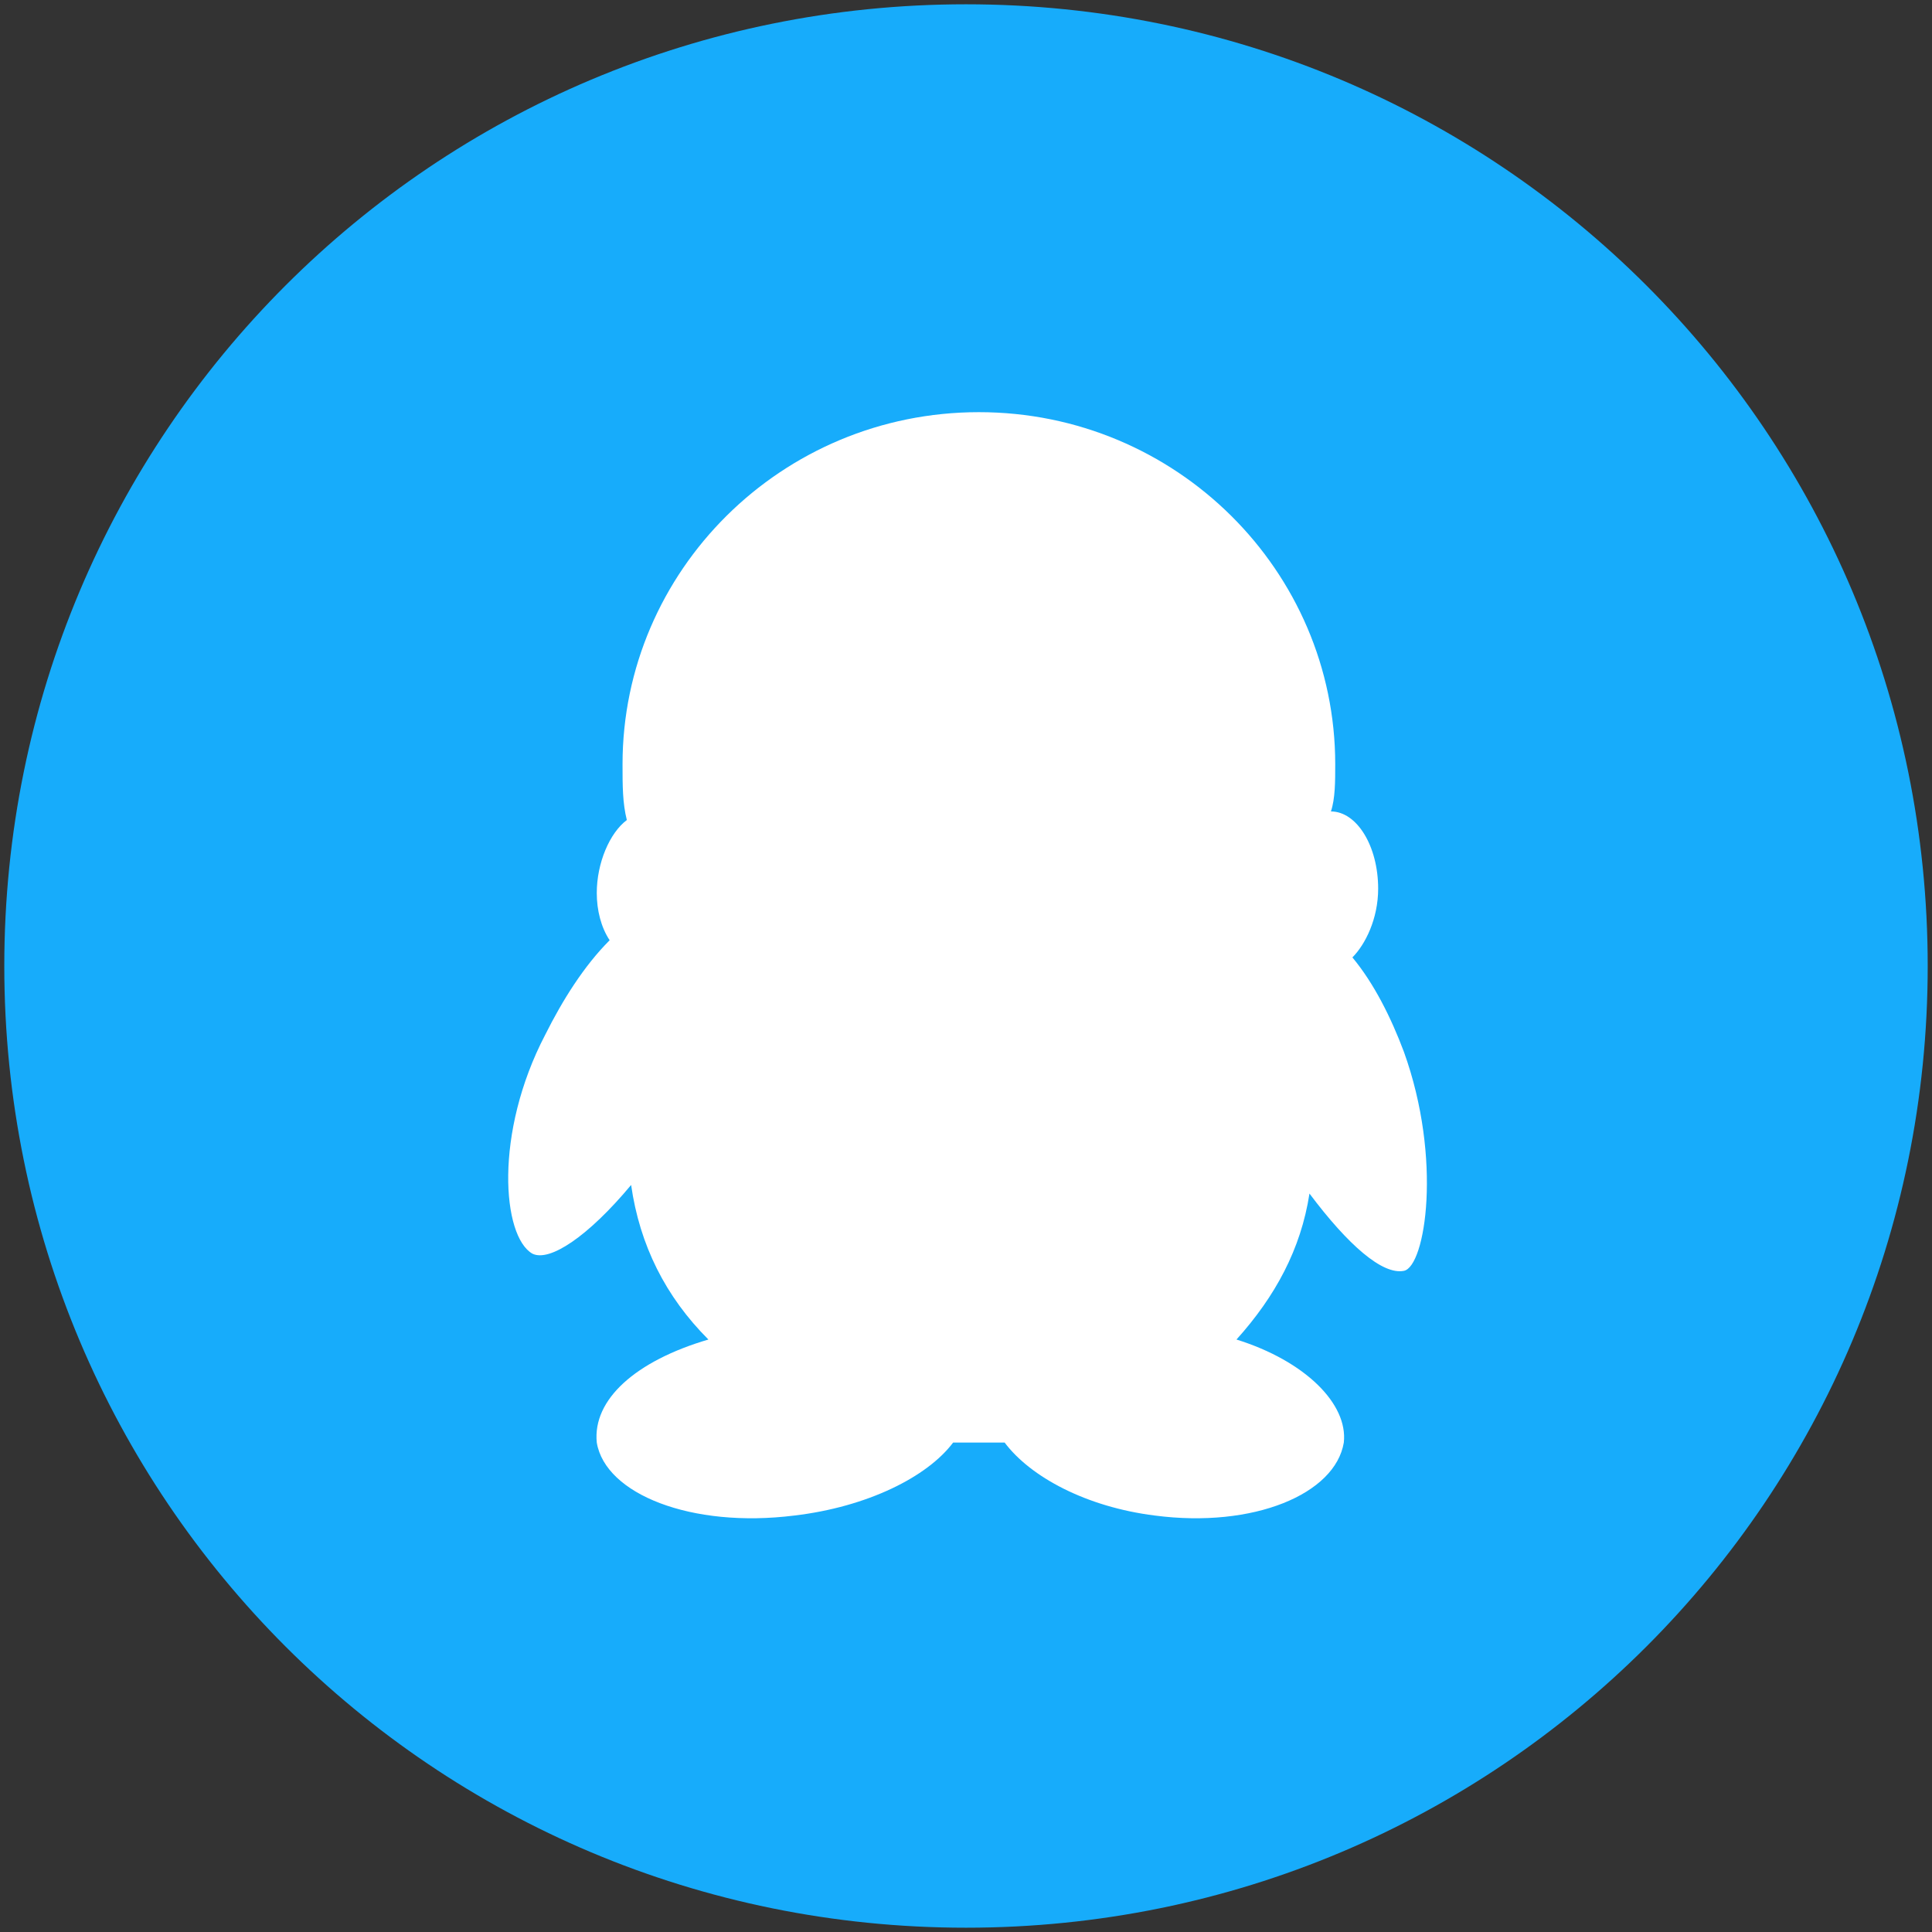
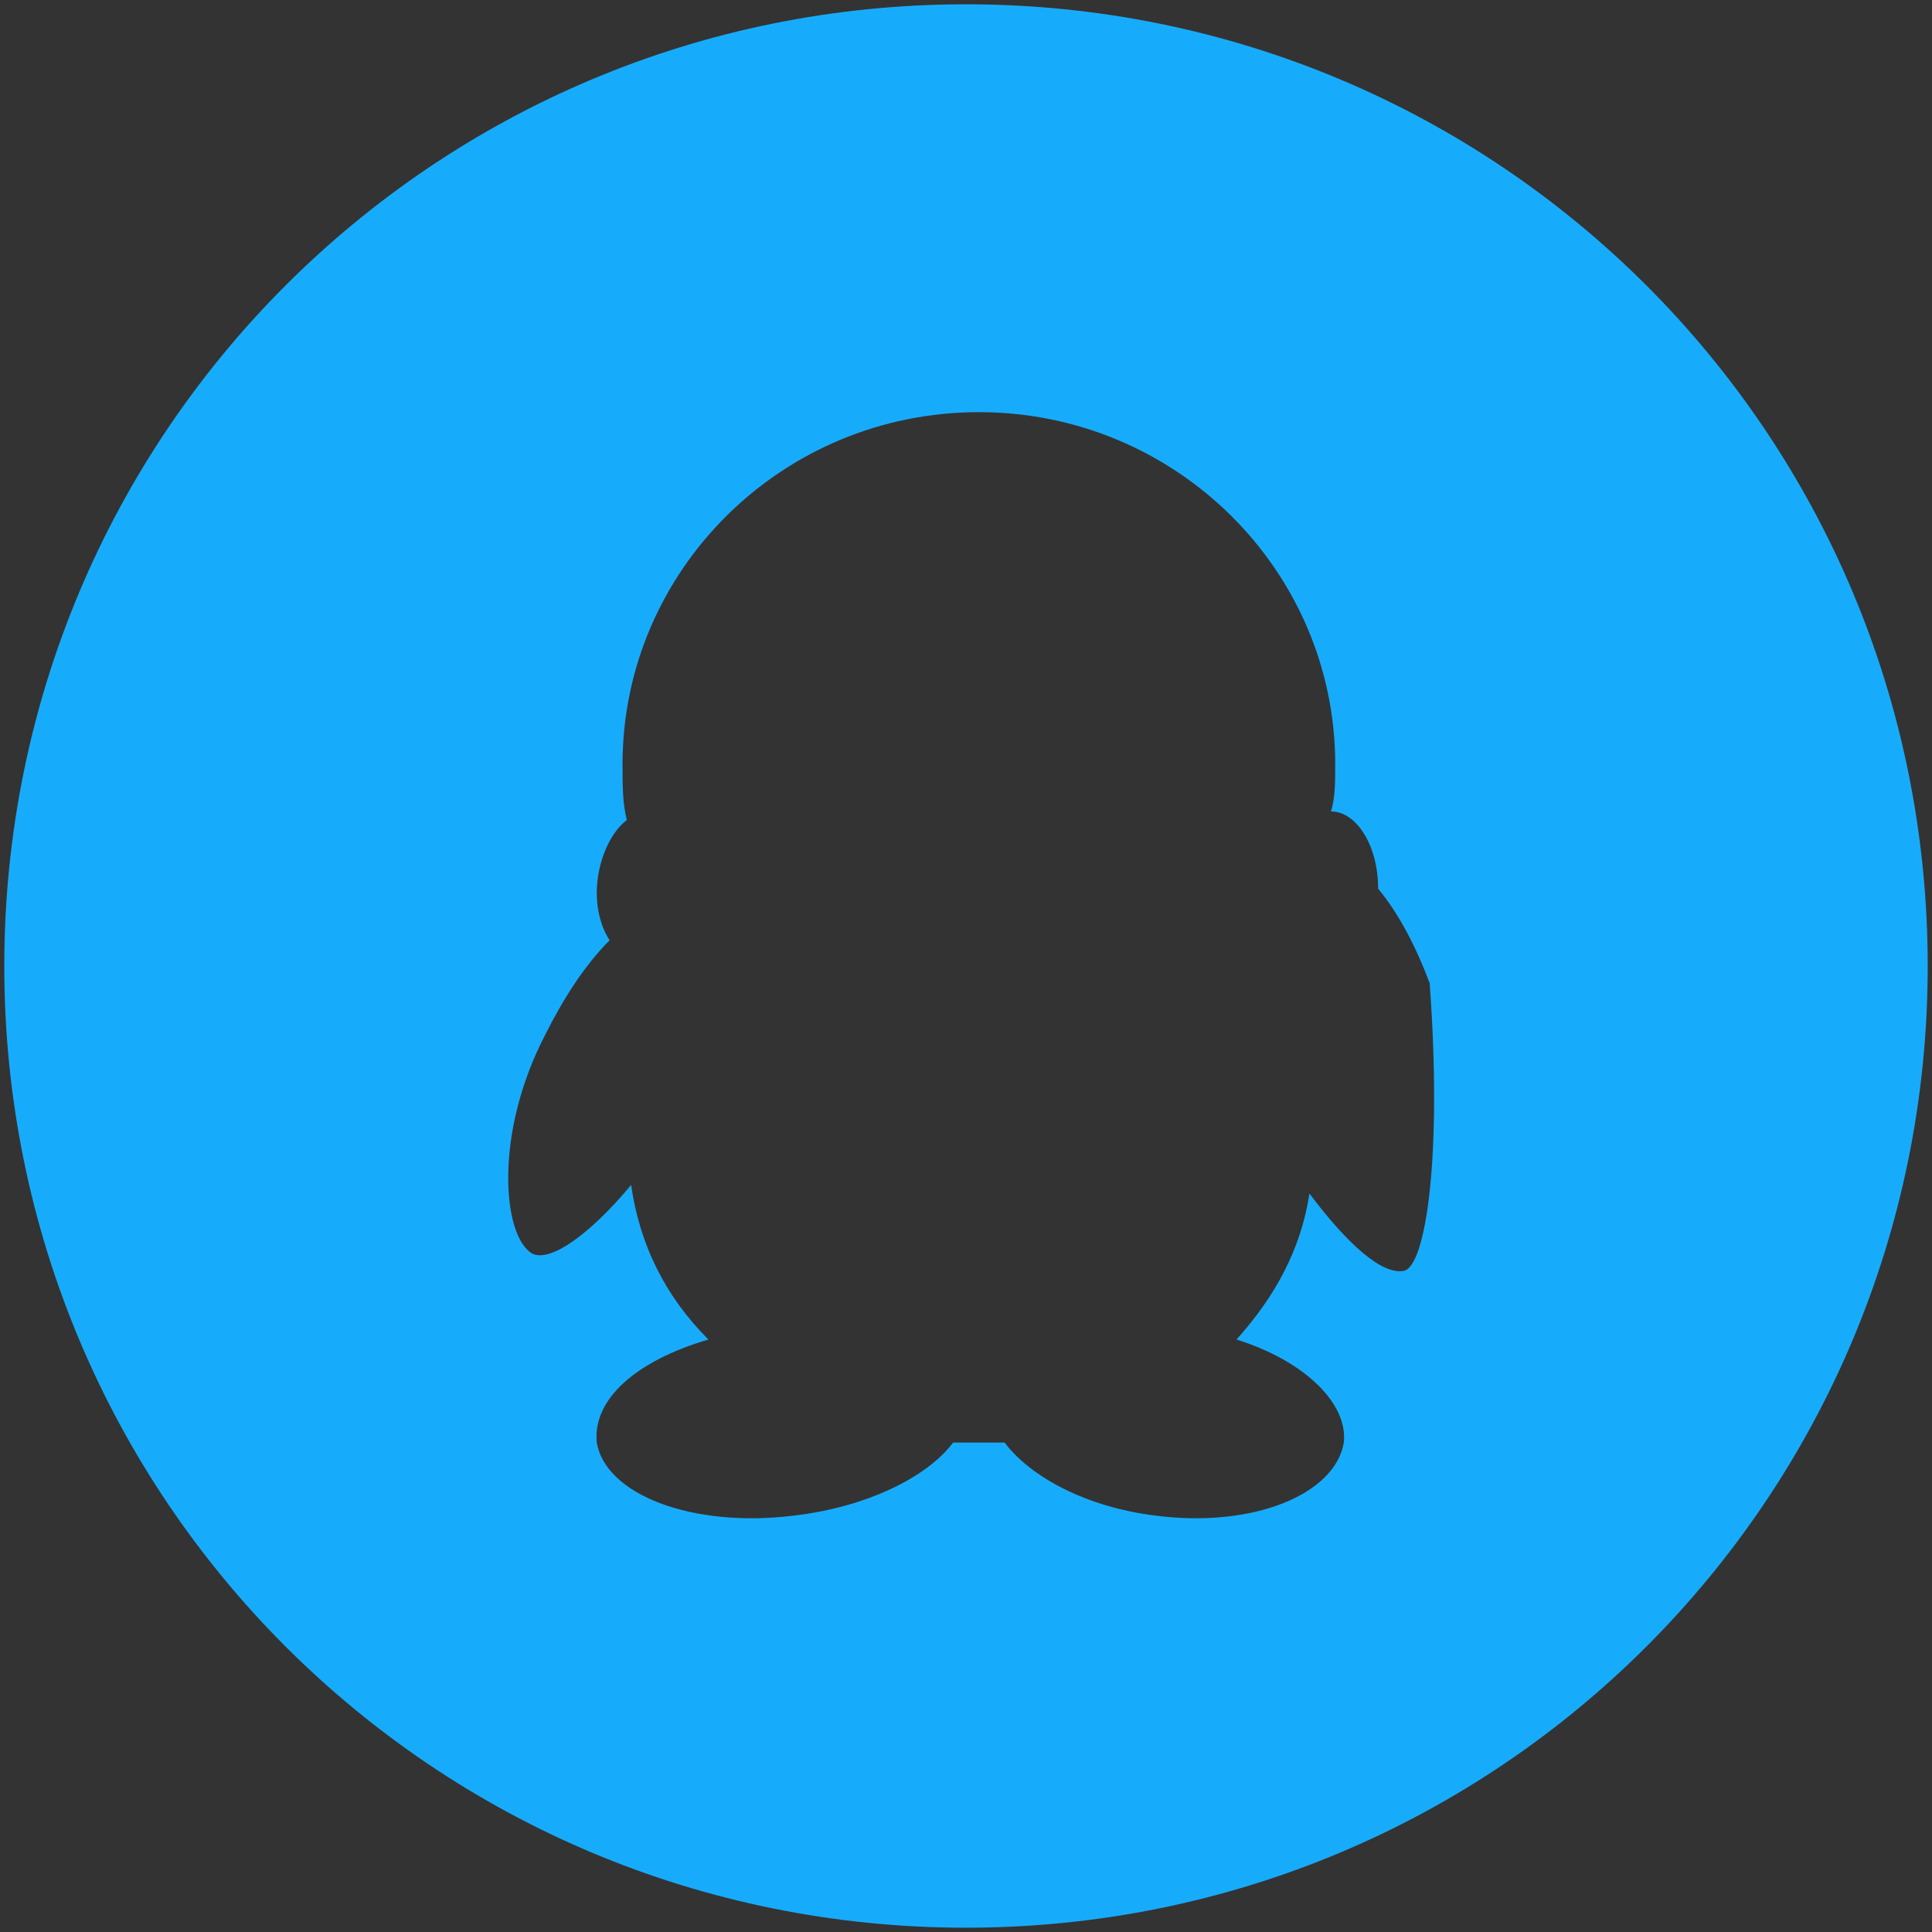
<svg xmlns="http://www.w3.org/2000/svg" version="1.1" id="图层_1" x="0px" y="0px" viewBox="0 0 45 45" style="enable-background:new 0 0 45 45;" xml:space="preserve">
  <rect x="0" y="0" width="45" height="45" fill="#333333" stroke="none" />
  <style type="text/css">
	.st0{fill:#FFFFFF;}
	.st1{fill:#17ACFB;}
</style>
-   <rect x="7.3" y="7.3" class="st0" width="30.3" height="30.3" />
-   <path class="st1" d="M22.5,0.1c-12.4,0-22.4,10-22.4,22.4c0,12.4,10,22.4,22.4,22.4c12.4,0,22.4-10,22.4-22.4  C44.9,10.1,34.9,0.1,22.5,0.1z M32.7,29.6c-0.5,0.1-1.3-0.6-2.2-1.8c-0.2,1.3-0.8,2.4-1.7,3.4c1.6,0.5,2.6,1.5,2.5,2.4  c-0.2,1.2-2.1,2-4.4,1.7c-1.6-0.2-2.9-0.9-3.5-1.7c-0.2,0-0.5,0-0.8,0c-0.1,0-0.3,0-0.4,0c-0.6,0.8-2,1.5-3.7,1.7  c-2.4,0.3-4.4-0.5-4.6-1.7c-0.1-1,0.9-1.9,2.6-2.4c-1-1-1.6-2.2-1.8-3.6c-1,1.2-1.9,1.8-2.3,1.6c-0.7-0.4-0.9-2.8,0.3-5.1  c0.4-0.8,0.9-1.6,1.5-2.2c-0.2-0.3-0.3-0.7-0.3-1.1c0-0.7,0.3-1.4,0.7-1.7c-0.1-0.4-0.1-0.8-0.1-1.3c0-4.5,3.7-8.2,8.3-8.2  c4.6,0,8.3,3.7,8.3,8.2c0,0.4,0,0.8-0.1,1.1c0.6,0,1.1,0.8,1.1,1.8c0,0.7-0.3,1.3-0.6,1.6c0.5,0.6,0.9,1.4,1.2,2.2  C33.6,27,33.2,29.5,32.7,29.6z" />
+   <path class="st1" d="M22.5,0.1c-12.4,0-22.4,10-22.4,22.4c0,12.4,10,22.4,22.4,22.4c12.4,0,22.4-10,22.4-22.4  C44.9,10.1,34.9,0.1,22.5,0.1z M32.7,29.6c-0.5,0.1-1.3-0.6-2.2-1.8c-0.2,1.3-0.8,2.4-1.7,3.4c1.6,0.5,2.6,1.5,2.5,2.4  c-0.2,1.2-2.1,2-4.4,1.7c-1.6-0.2-2.9-0.9-3.5-1.7c-0.2,0-0.5,0-0.8,0c-0.1,0-0.3,0-0.4,0c-0.6,0.8-2,1.5-3.7,1.7  c-2.4,0.3-4.4-0.5-4.6-1.7c-0.1-1,0.9-1.9,2.6-2.4c-1-1-1.6-2.2-1.8-3.6c-1,1.2-1.9,1.8-2.3,1.6c-0.7-0.4-0.9-2.8,0.3-5.1  c0.4-0.8,0.9-1.6,1.5-2.2c-0.2-0.3-0.3-0.7-0.3-1.1c0-0.7,0.3-1.4,0.7-1.7c-0.1-0.4-0.1-0.8-0.1-1.3c0-4.5,3.7-8.2,8.3-8.2  c4.6,0,8.3,3.7,8.3,8.2c0,0.4,0,0.8-0.1,1.1c0.6,0,1.1,0.8,1.1,1.8c0.5,0.6,0.9,1.4,1.2,2.2  C33.6,27,33.2,29.5,32.7,29.6z" />
</svg>